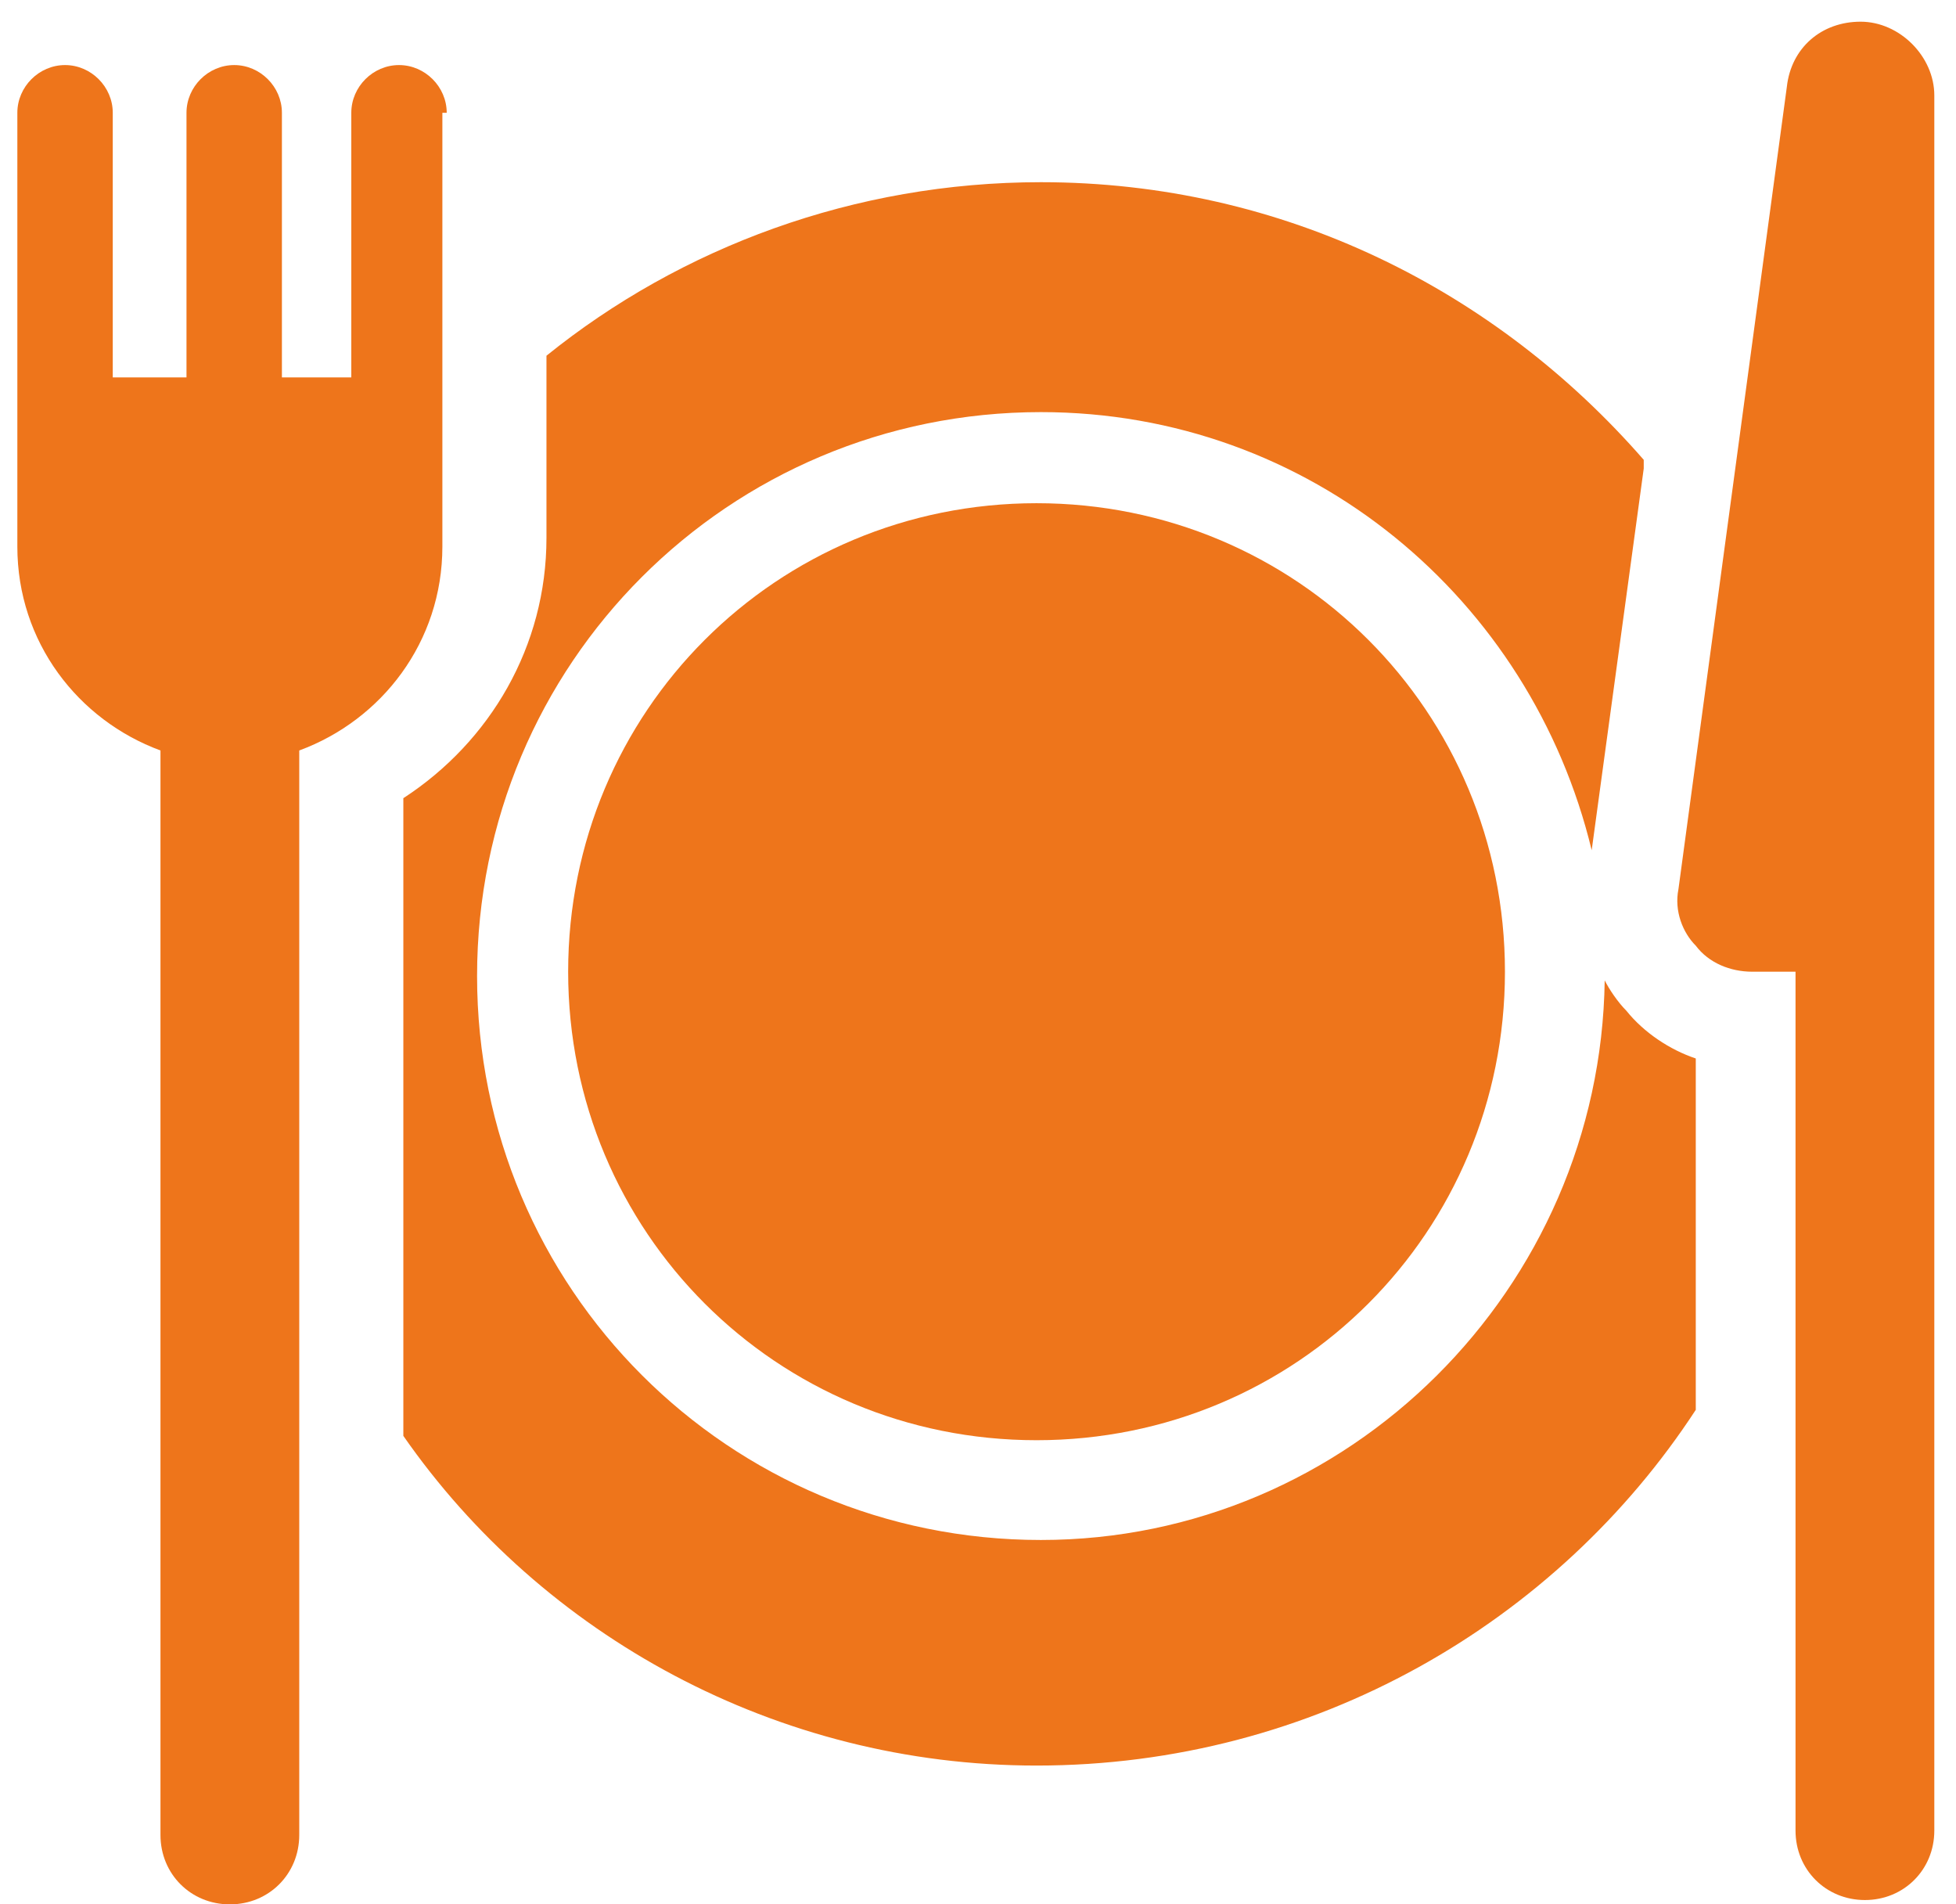
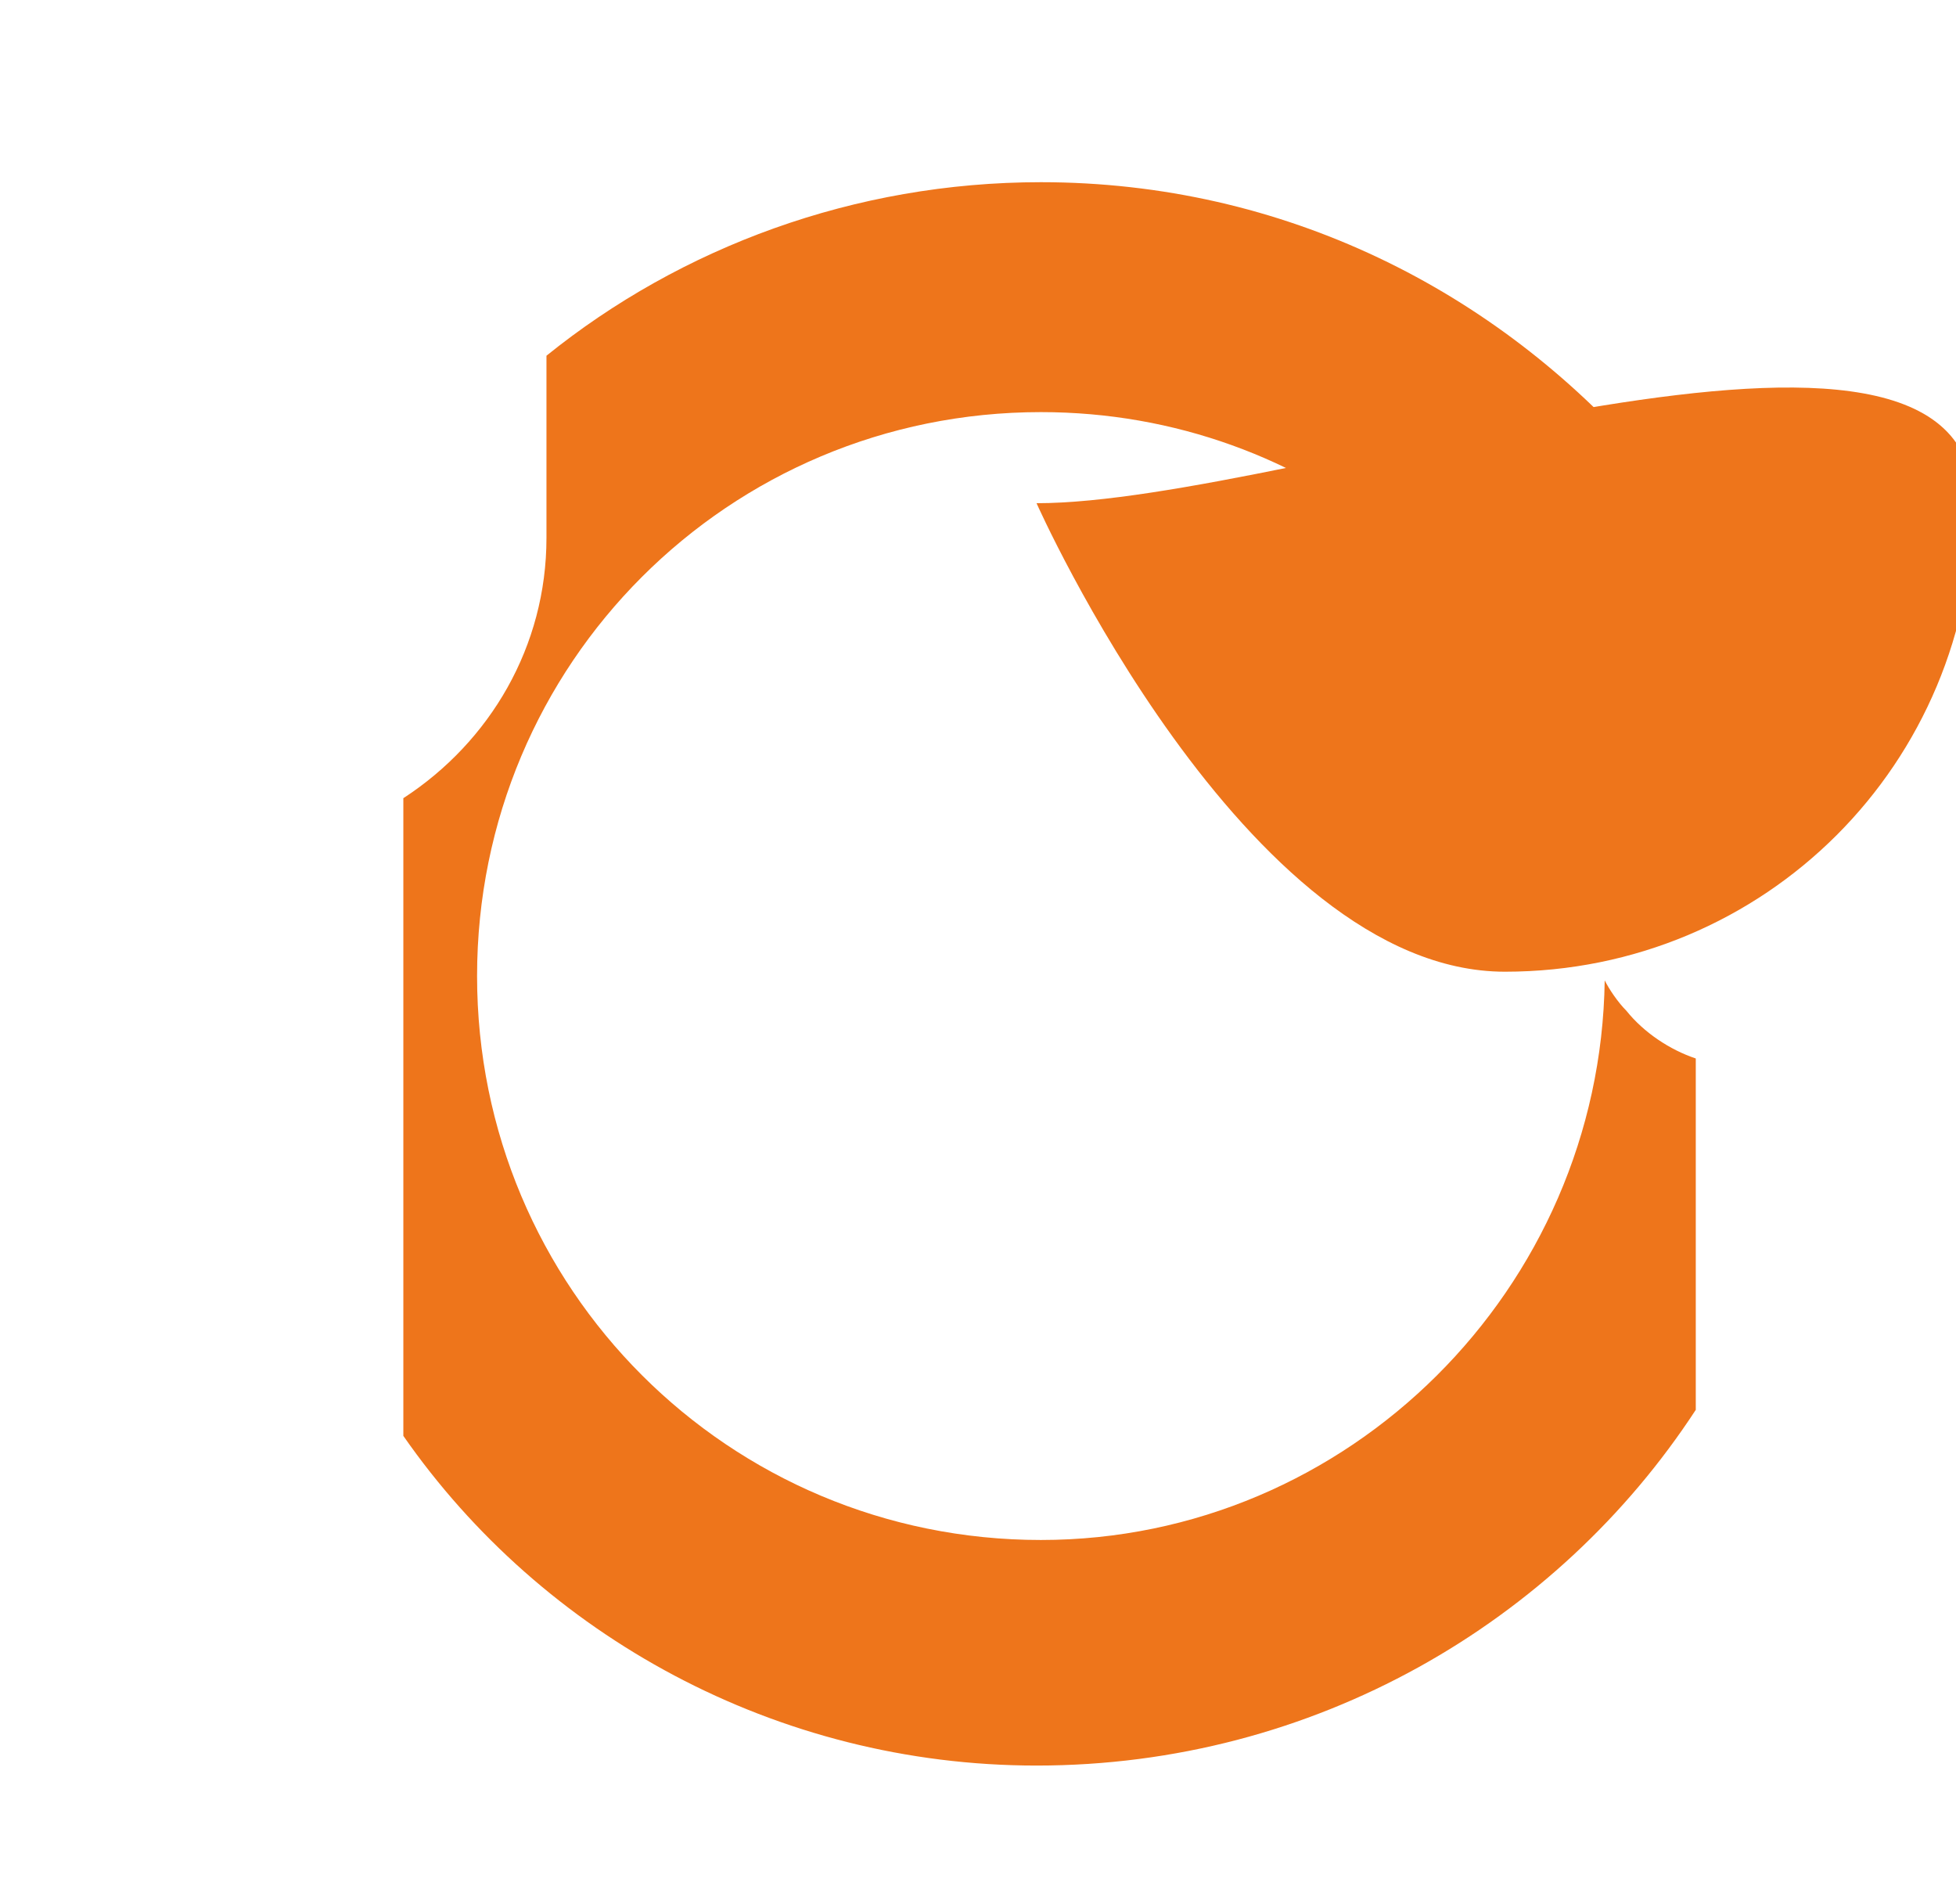
<svg xmlns="http://www.w3.org/2000/svg" version="1.1" id="Ebene_1" x="0px" y="0px" width="45.1px" height="43.9px" viewBox="0 0 45.1 43.9" style="enable-background:new 0 0 45.1 43.9;" xml:space="preserve">
  <style type="text/css">
	.st0{fill:#EE751B;}
</style>
  <g>
    <path class="st0" d="M37.5,23.3c-0.2-0.2-0.4-0.5-0.5-0.7c-0.1,7.1-5.9,12.9-13,12.9c-7.2,0-13-5.8-13-13s5.8-13,13-13   c6.2,0,11.3,4.3,12.7,10.1l1.2-8.8v-0.2C34.5,6.7,29.6,4.2,24,4.2c-4.3,0-8.3,1.5-11.4,4v0.2v0.2v3.7v0.1c0,2.5-1.3,4.7-3.3,6v14.5   v0.2c3.2,4.6,8.6,7.6,14.6,7.6c6.4,0,12-3.3,15.2-8.2v-0.3v-7.8C38.5,24.2,37.9,23.8,37.5,23.3z" />
-     <path class="st0" d="M23.9,11.6c-6,0-10.8,4.8-10.8,10.8s4.8,10.8,10.8,10.8s10.8-4.8,10.8-10.8S29.9,11.6,23.9,11.6z" />
-     <path class="st0" d="M44.6,2.2c0-0.9-0.8-1.7-1.7-1.7S41.3,1.1,41.2,2l-2.5,18.5c-0.1,0.5,0.1,1,0.4,1.3c0.3,0.4,0.8,0.6,1.3,0.6h1   v19.8c0,0.9,0.7,1.6,1.6,1.6c0.9,0,1.6-0.7,1.6-1.6V2.2z" />
-     <path class="st0" d="M10.3,2.6c0-0.6-0.5-1.1-1.1-1.1S8.1,2,8.1,2.6v6.1H6.5V2.6C6.5,2,6,1.5,5.4,1.5S4.3,2,4.3,2.6v6.1H2.6V2.6   c0-0.6-0.5-1.1-1.1-1.1S0.4,2,0.4,2.6v10c0,2.2,1.4,4,3.3,4.7v25c0,0.9,0.7,1.6,1.6,1.6s1.6-0.7,1.6-1.6v-25   c1.9-0.7,3.3-2.5,3.3-4.7v-10C10.2,2.6,10.3,2.6,10.3,2.6z" />
+     <path class="st0" d="M23.9,11.6s4.8,10.8,10.8,10.8s10.8-4.8,10.8-10.8S29.9,11.6,23.9,11.6z" />
  </g>
</svg>